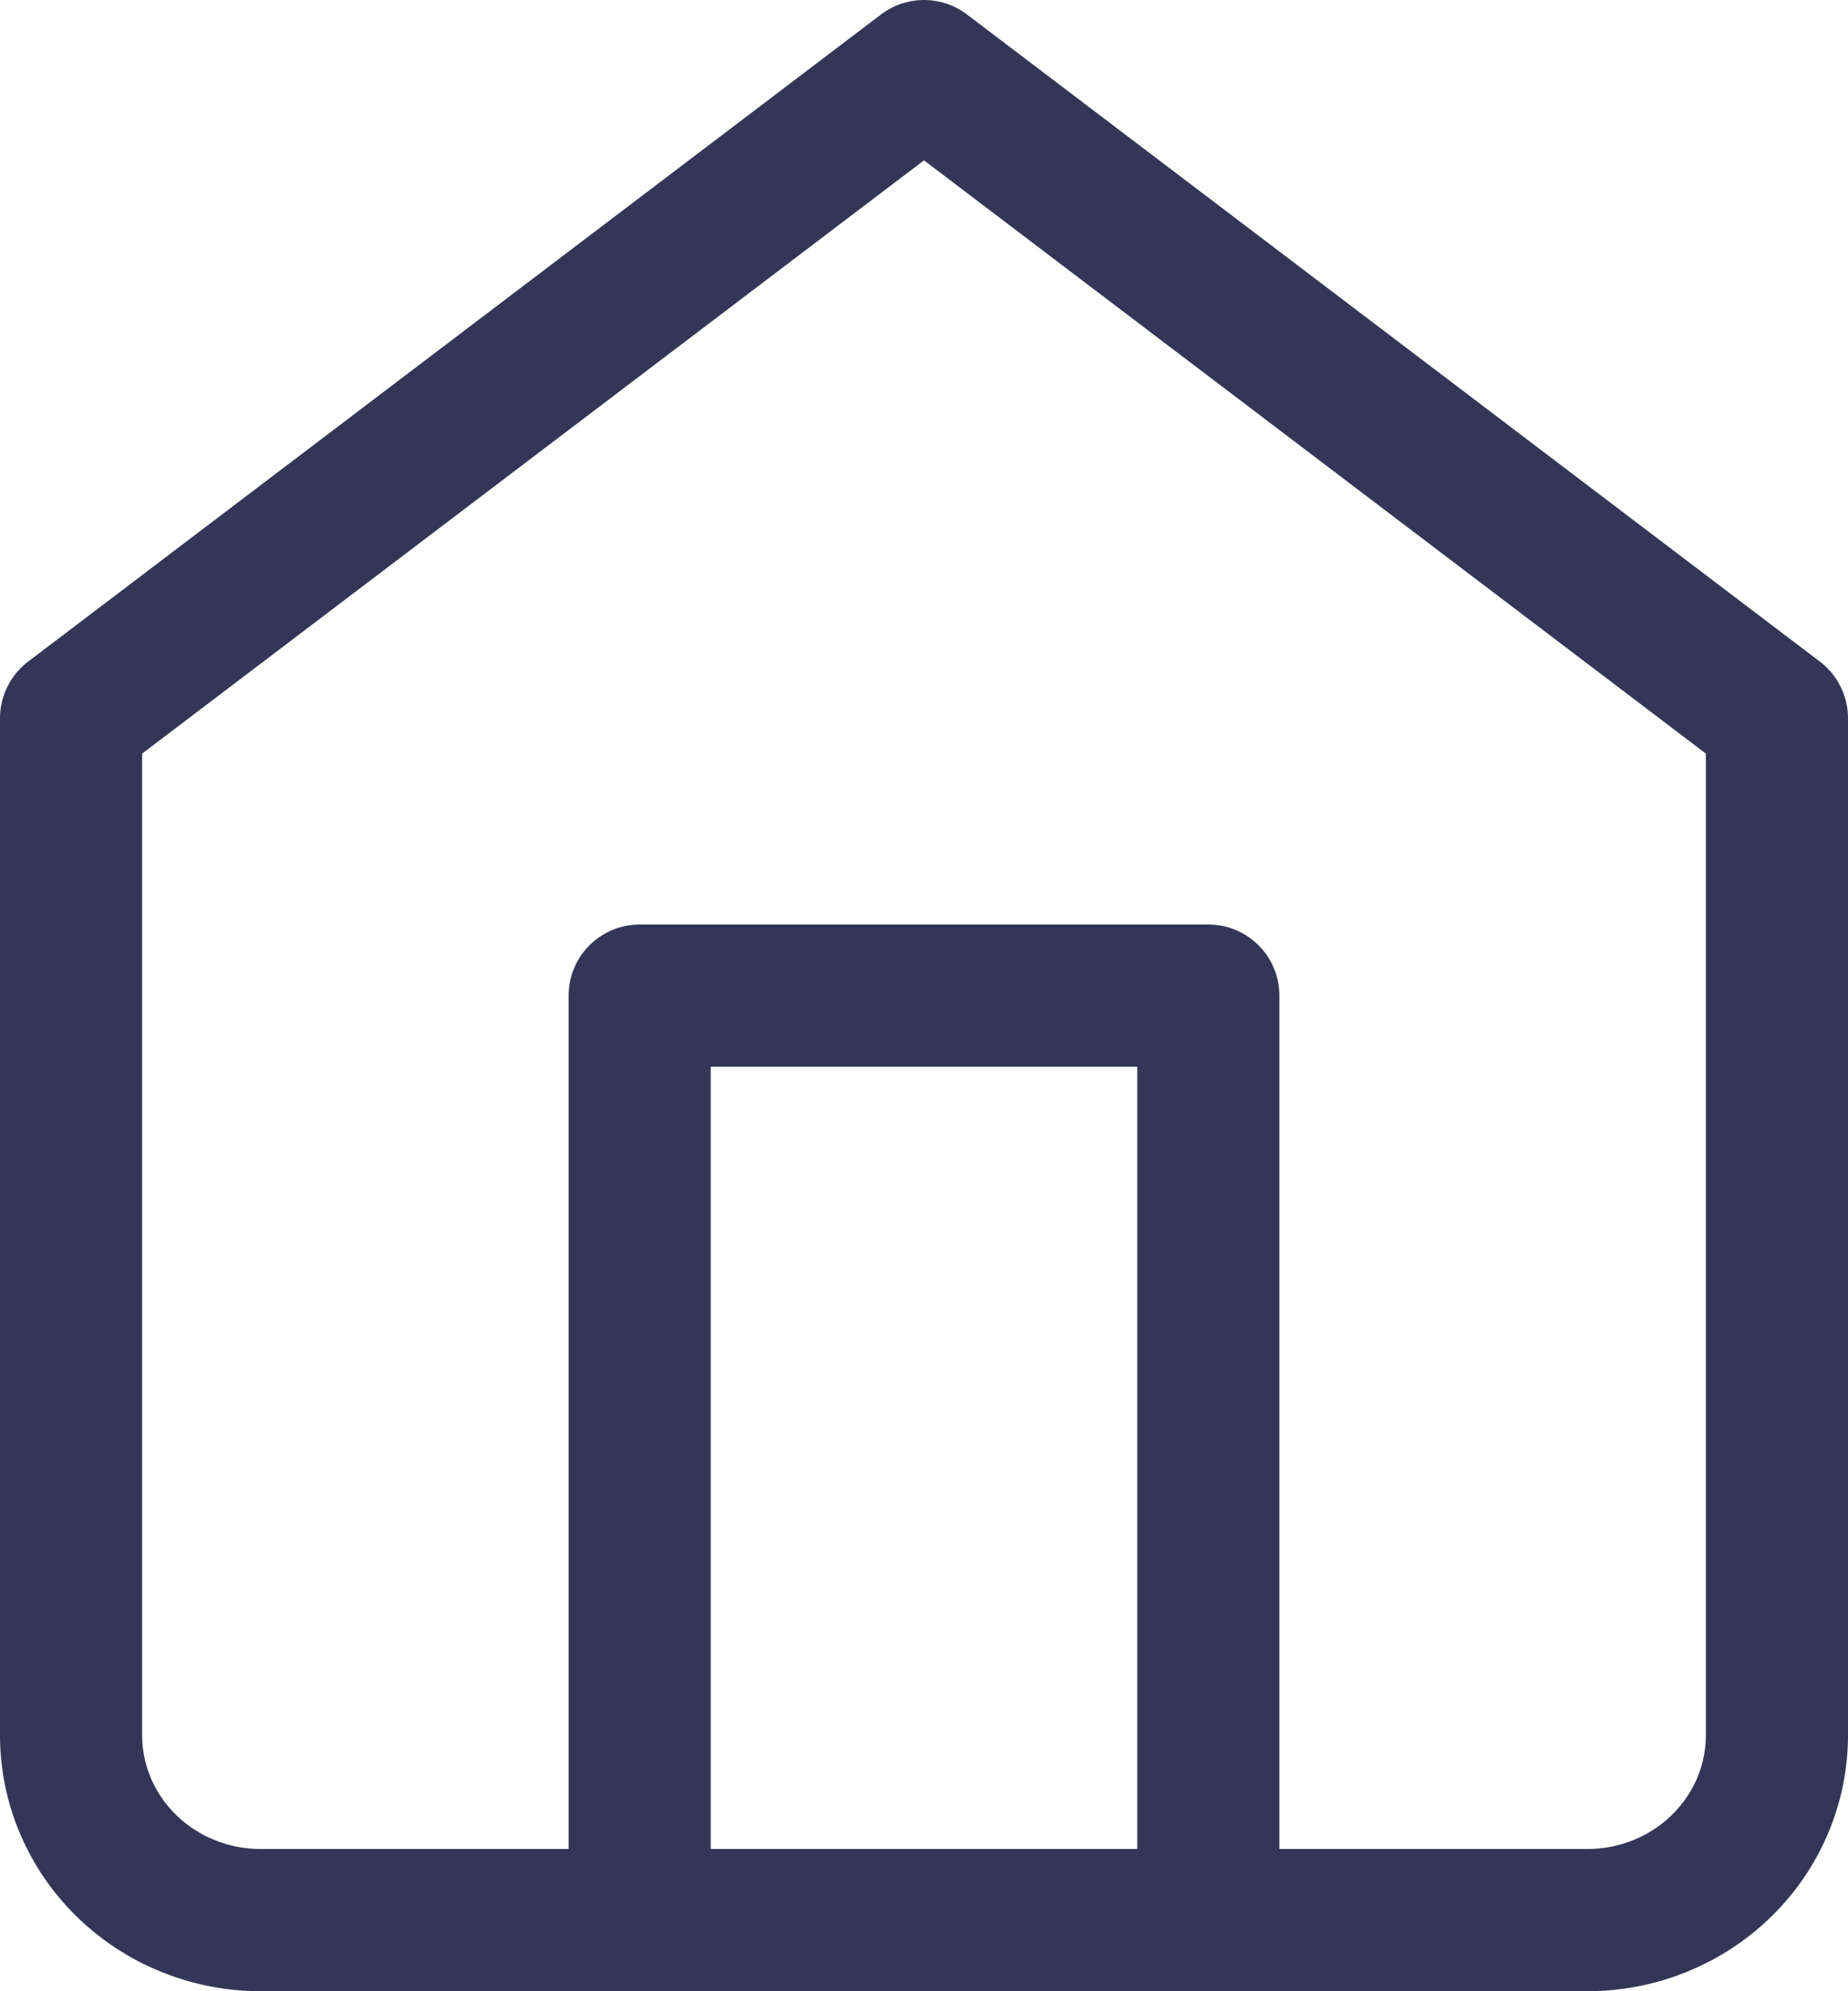
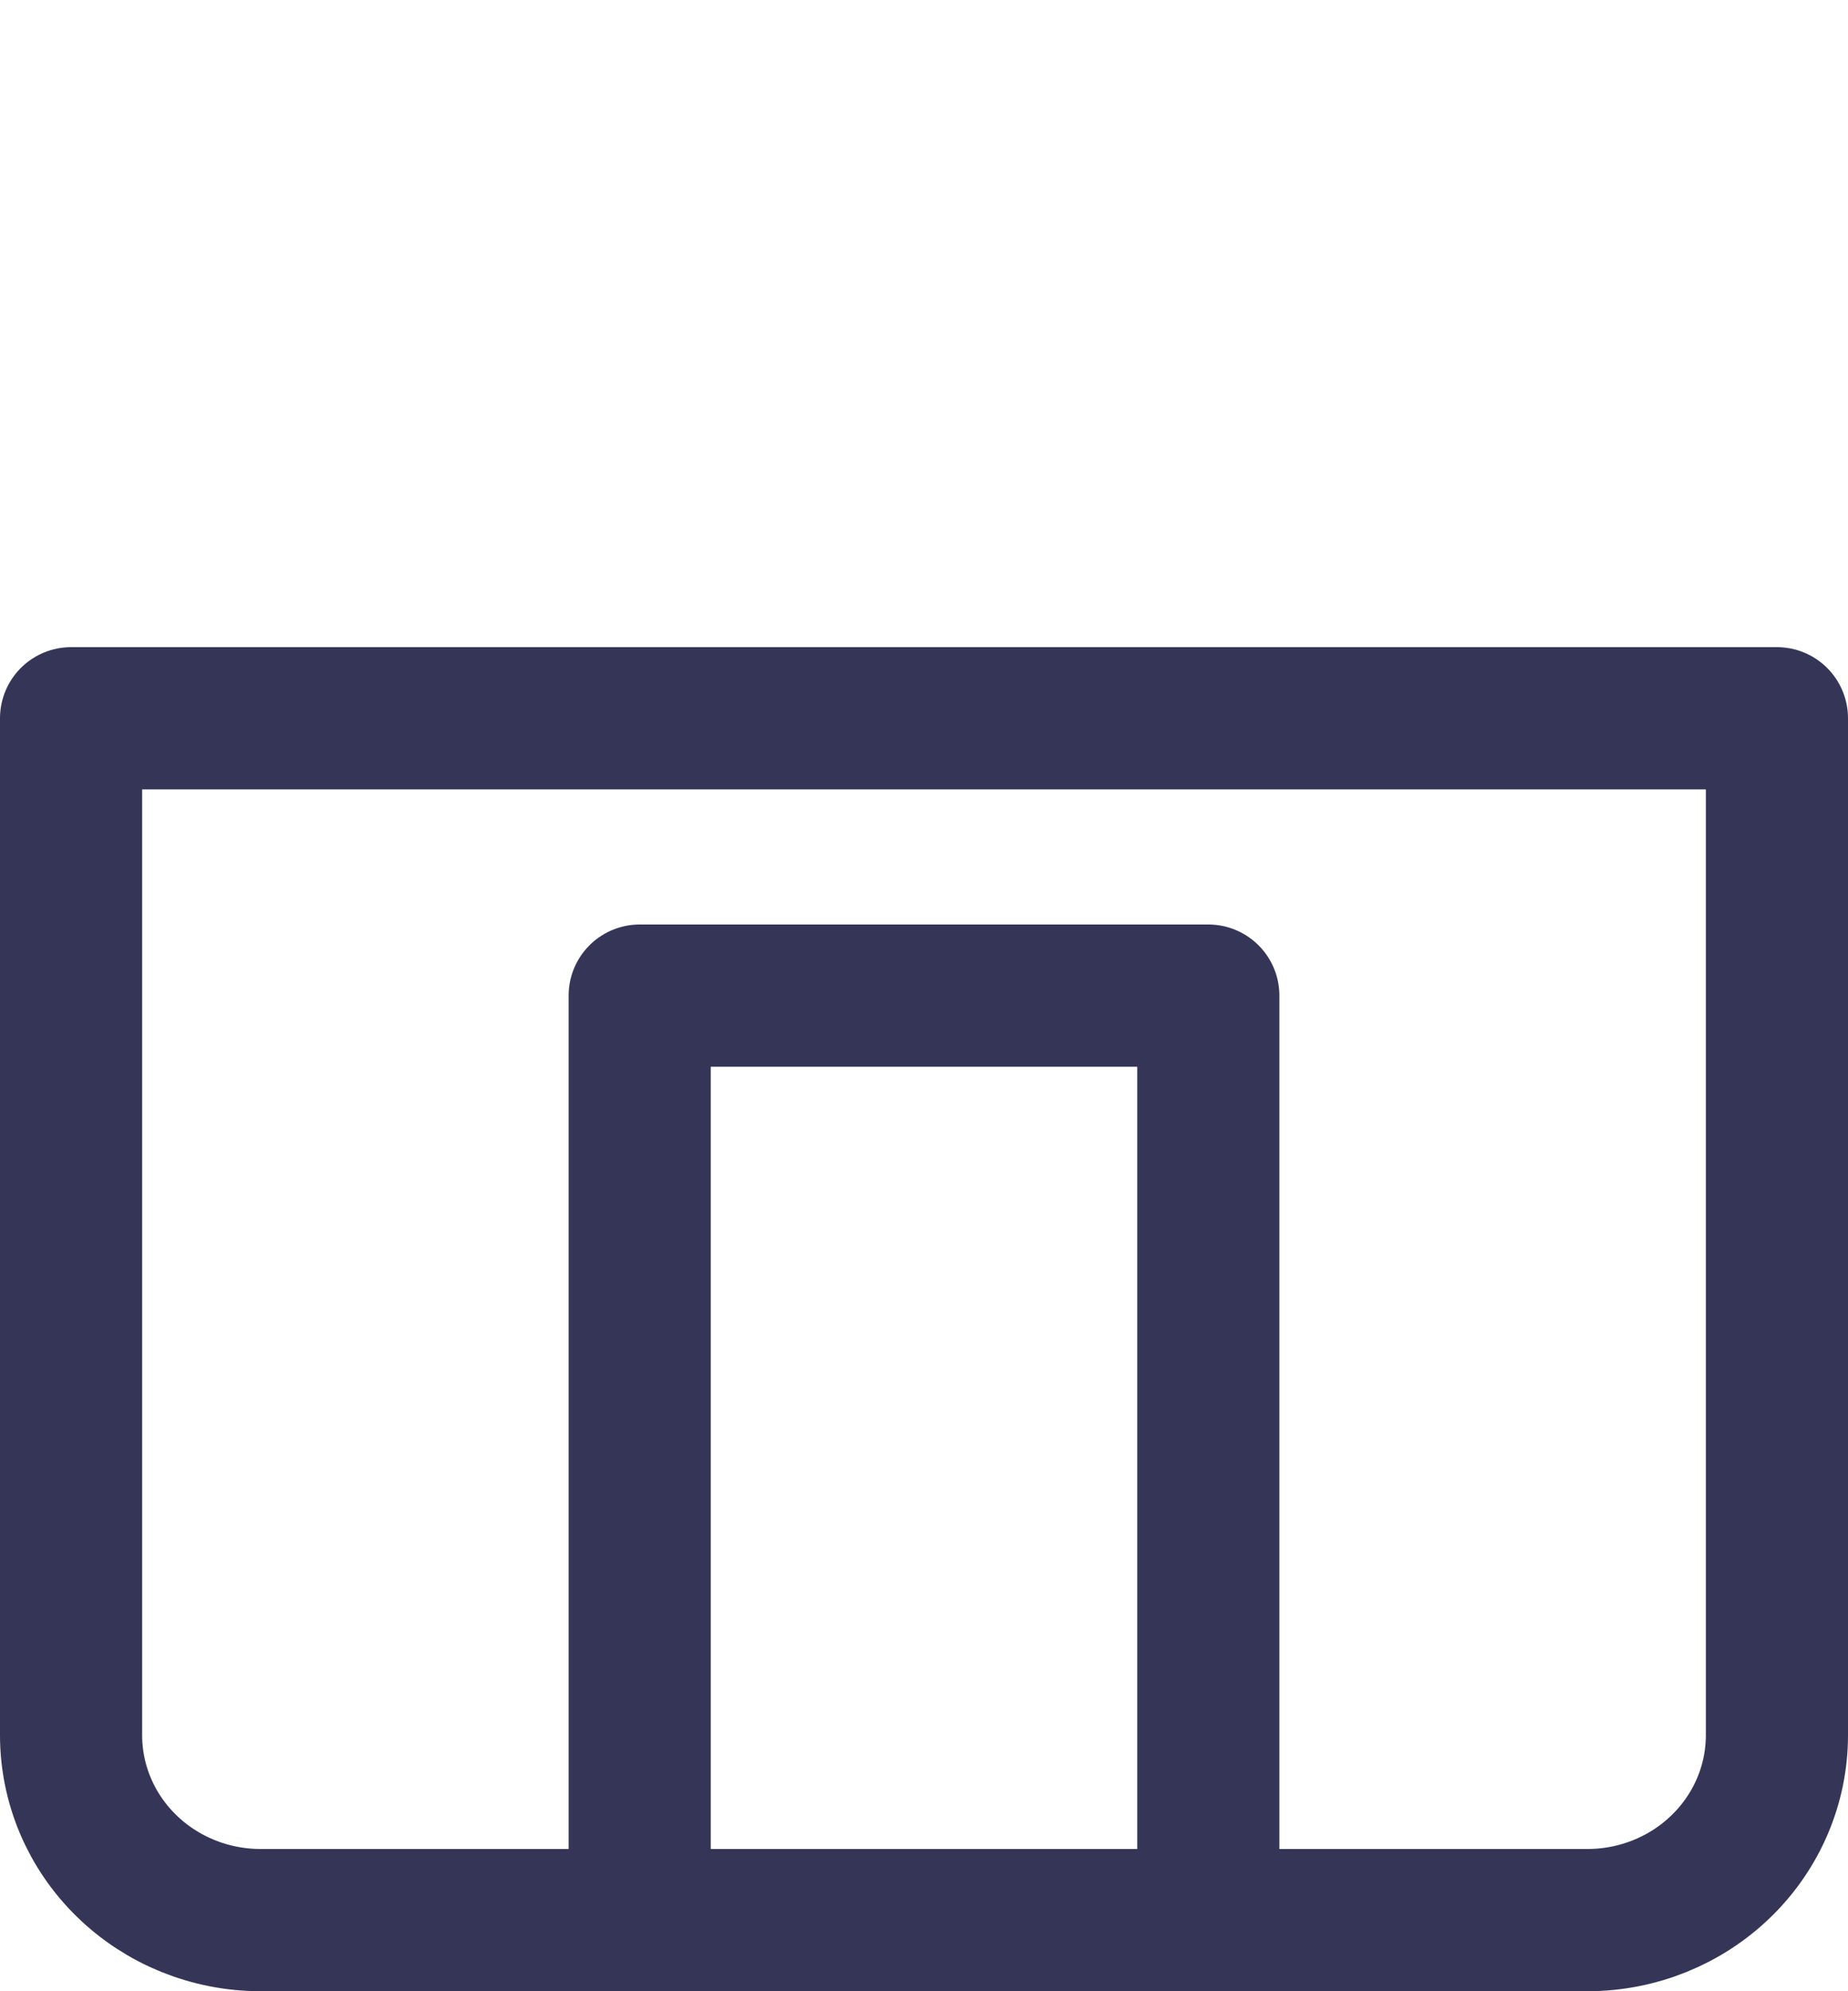
<svg xmlns="http://www.w3.org/2000/svg" width="26" height="28" viewBox="0 0 26 28" fill="none">
-   <path d="M9 27V14H17V27M1 10.1L13 1L25 10.1V24.4C25 25.09 24.719 25.751 24.219 26.238C23.719 26.726 23.041 27 22.333 27H3.667C2.959 27 2.281 26.726 1.781 26.238C1.281 25.751 1 25.09 1 24.4V10.1Z" stroke="#353657" stroke-width="2" stroke-linecap="round" stroke-linejoin="round" />
+   <path d="M9 27V14H17V27M1 10.1L25 10.1V24.4C25 25.09 24.719 25.751 24.219 26.238C23.719 26.726 23.041 27 22.333 27H3.667C2.959 27 2.281 26.726 1.781 26.238C1.281 25.751 1 25.09 1 24.4V10.1Z" stroke="#353657" stroke-width="2" stroke-linecap="round" stroke-linejoin="round" />
</svg>